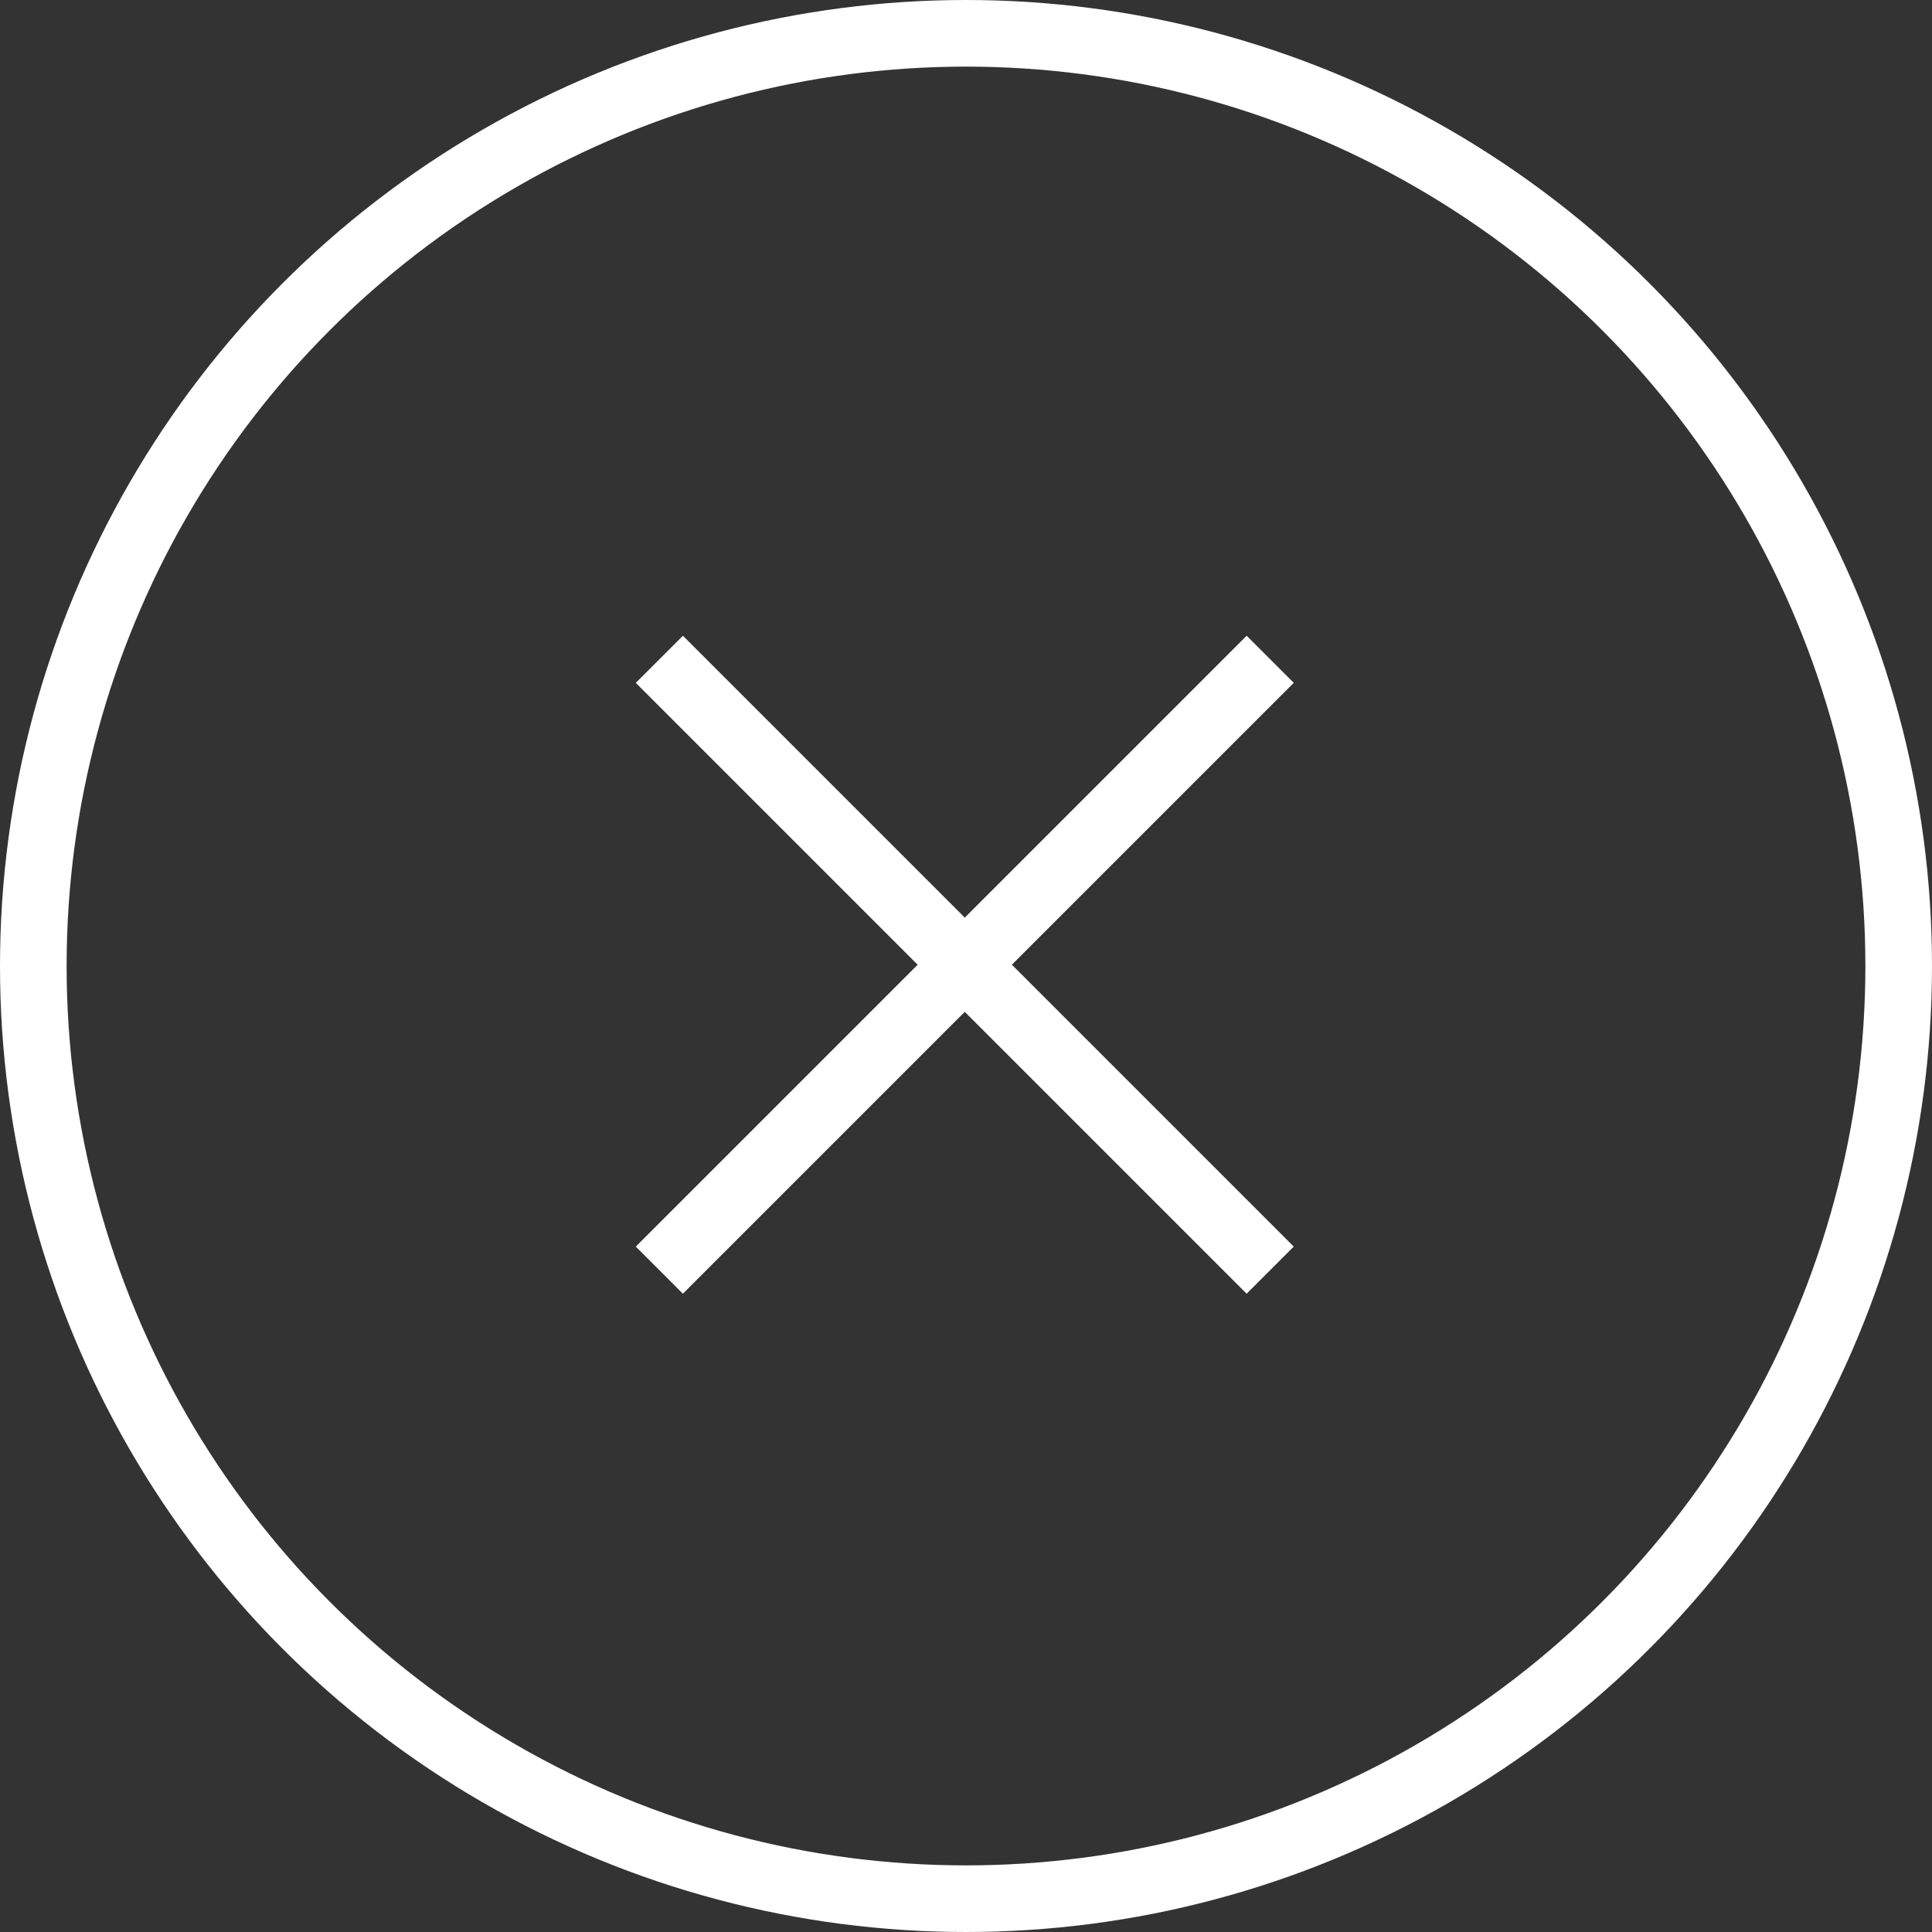
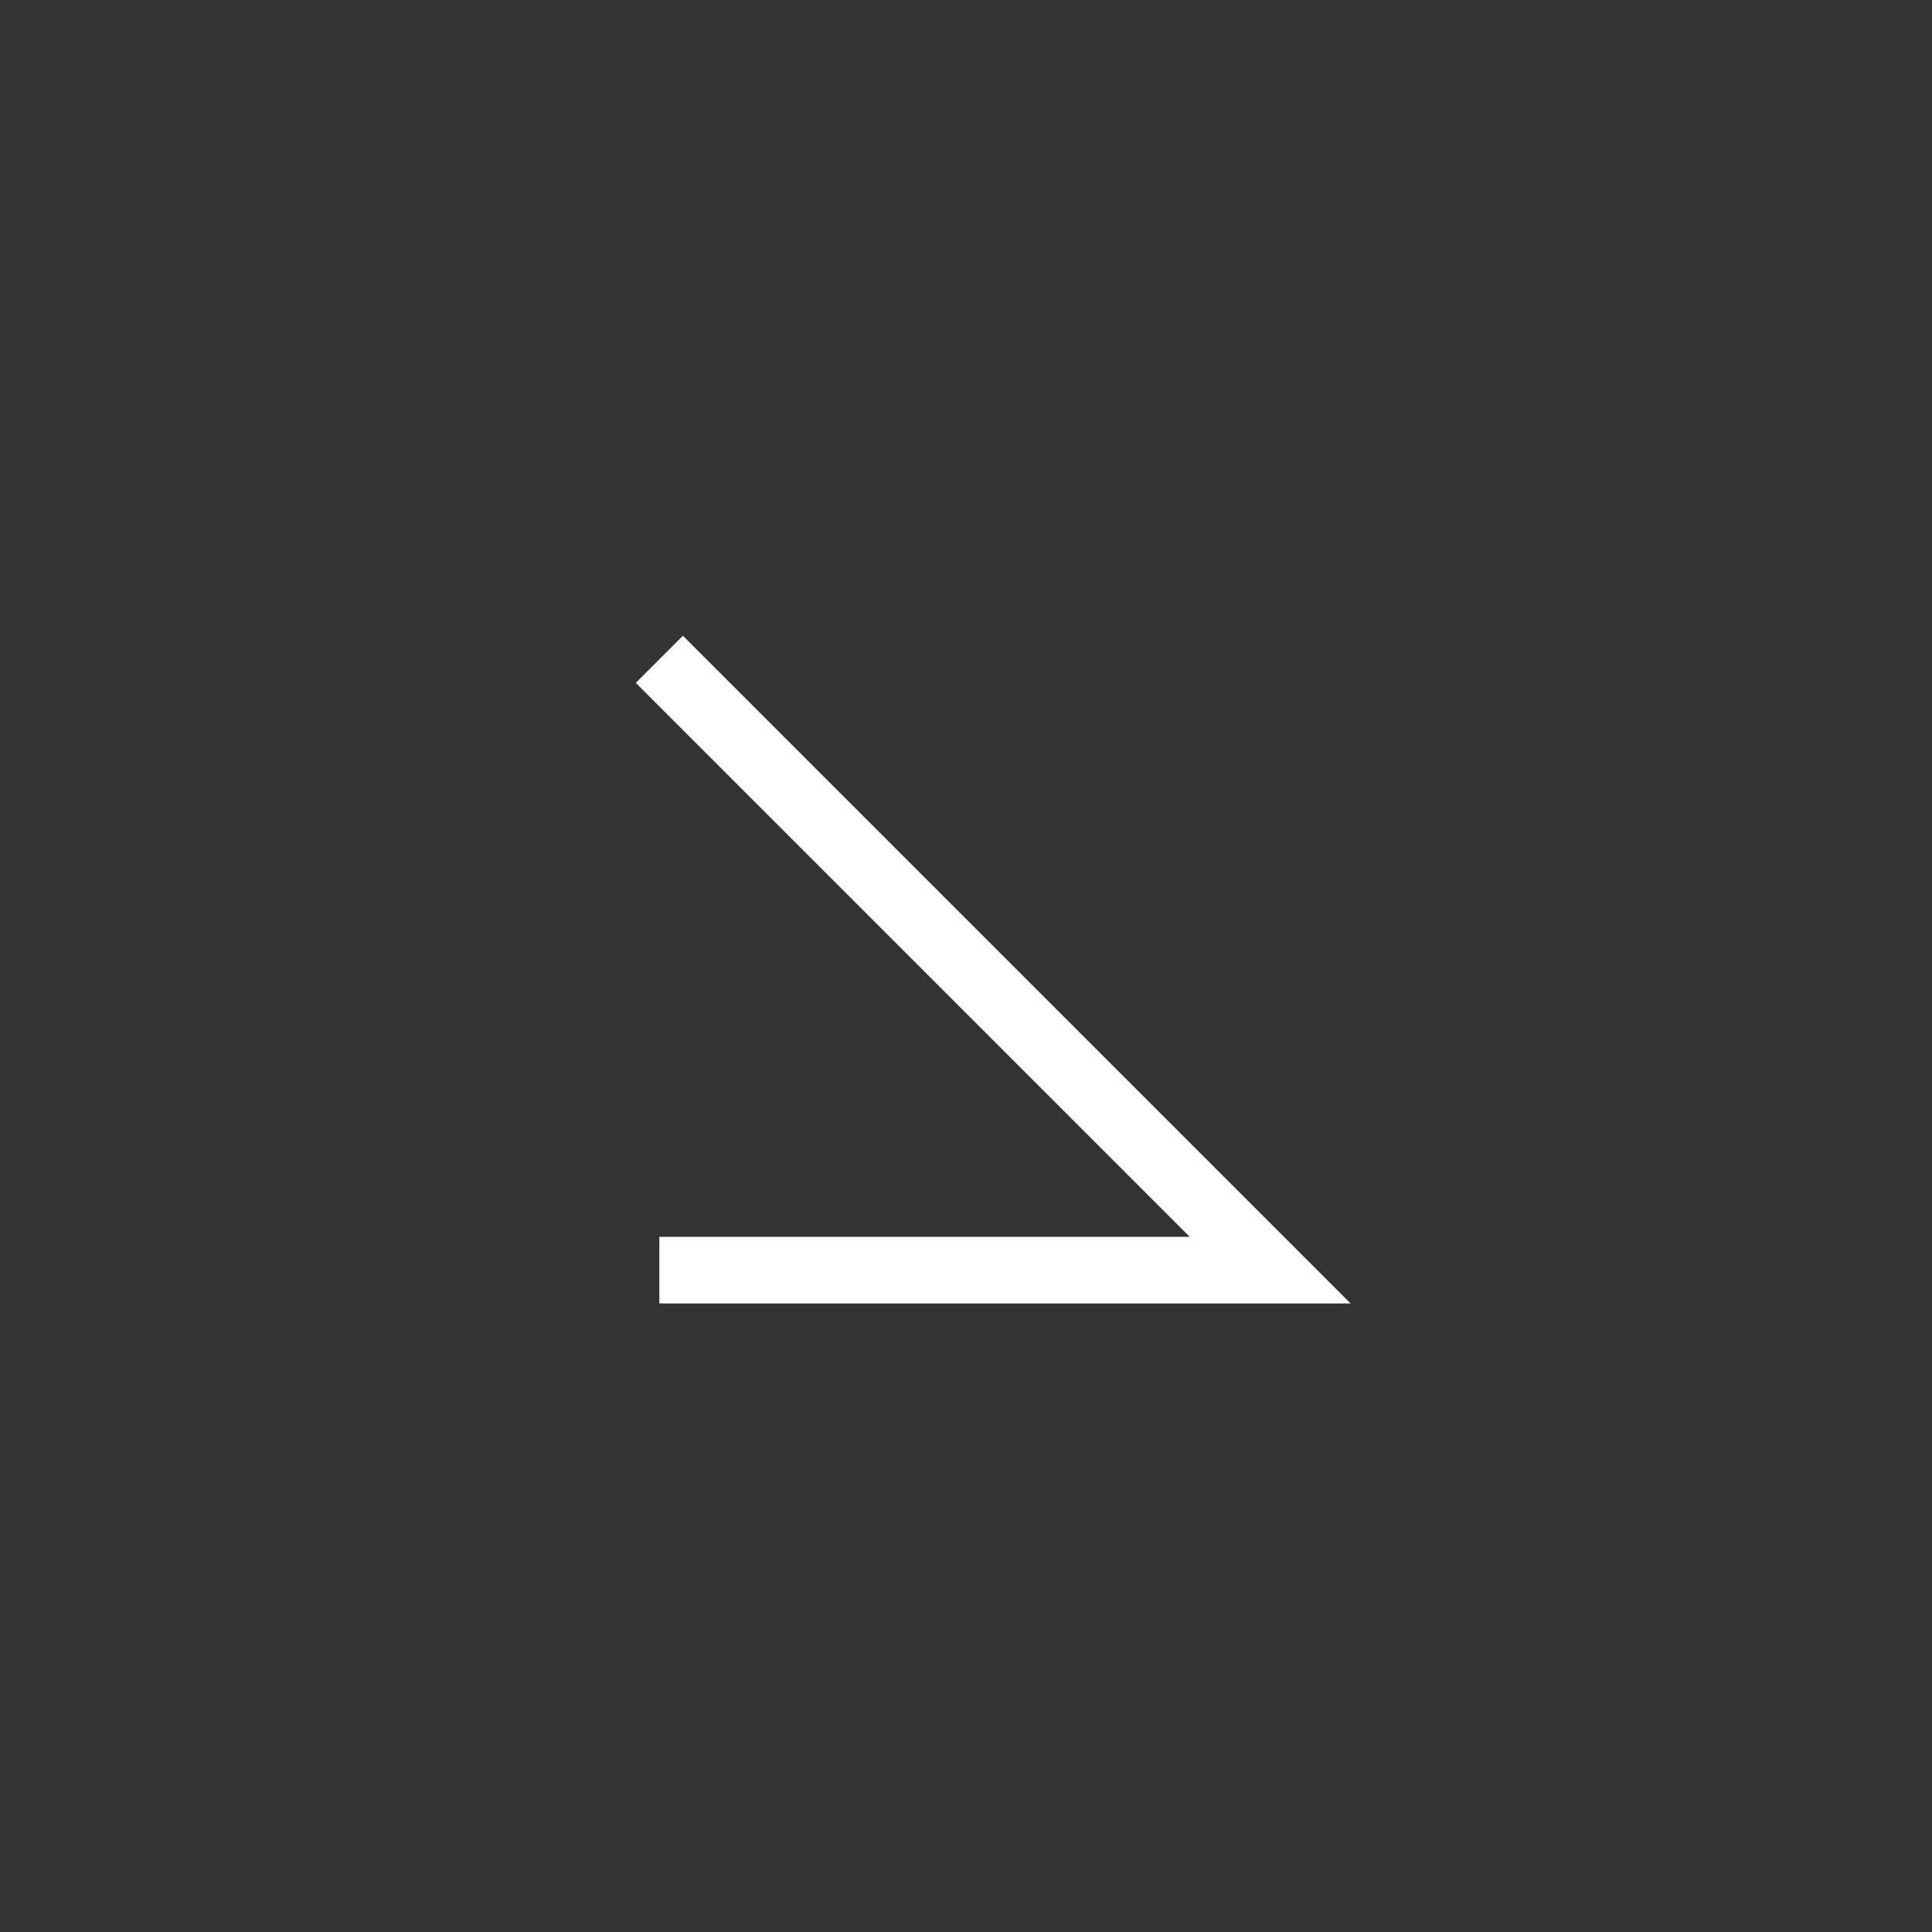
<svg xmlns="http://www.w3.org/2000/svg" width="58" height="58" viewBox="0 0 58 58">
  <rect x="0" y="0" width="58" height="58" fill="#333333" stroke="none" />
  <g fill="none" stroke="#fff" stroke-width="2">
-     <path d="m19.794 19.793 18.338 18.338m0-18.338L19.794 38.131" />
-     <circle cx="29" cy="29" r="29" stroke="none" />
-     <circle cx="29" cy="29" r="28" />
+     <path d="m19.794 19.793 18.338 18.338L19.794 38.131" />
  </g>
</svg>